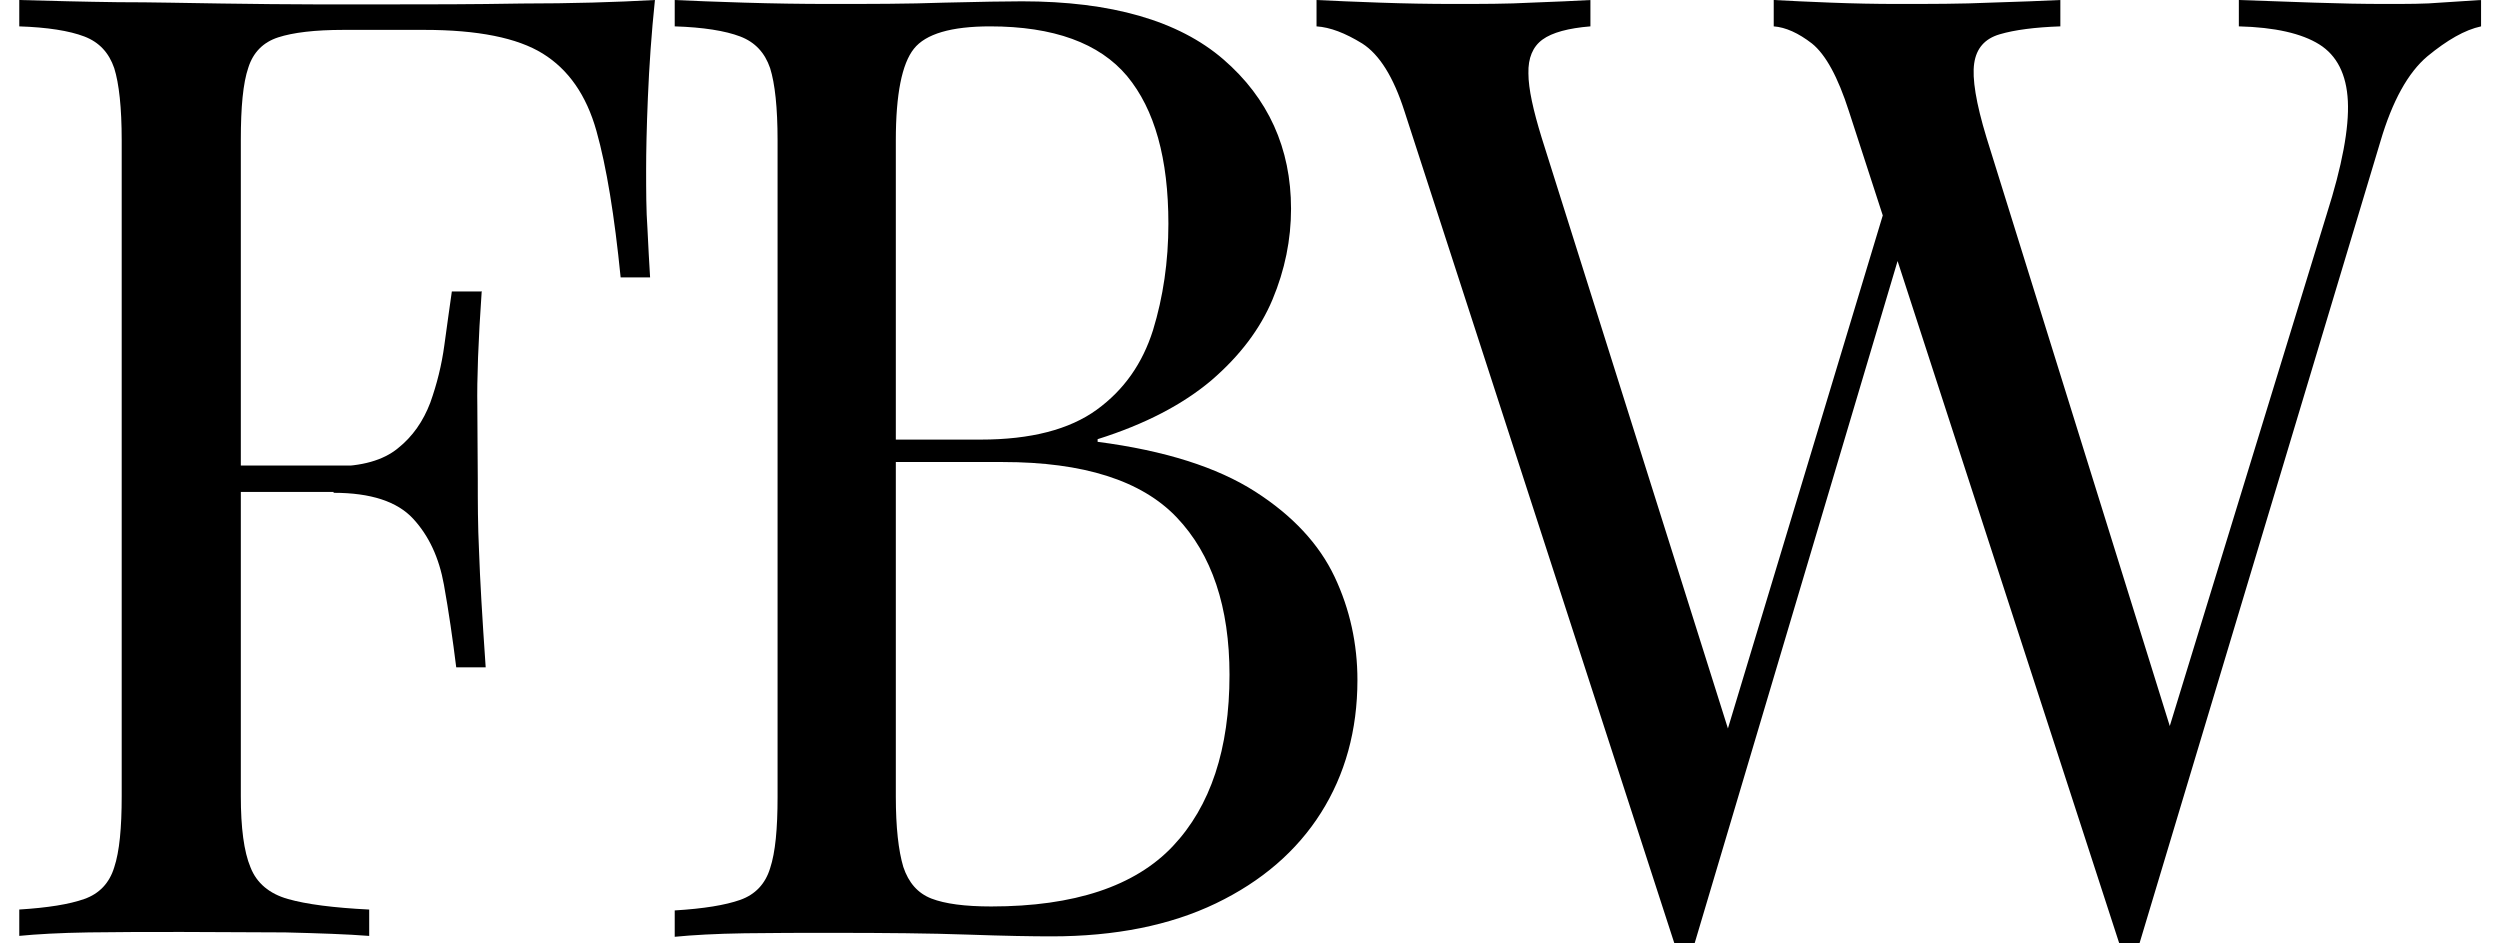
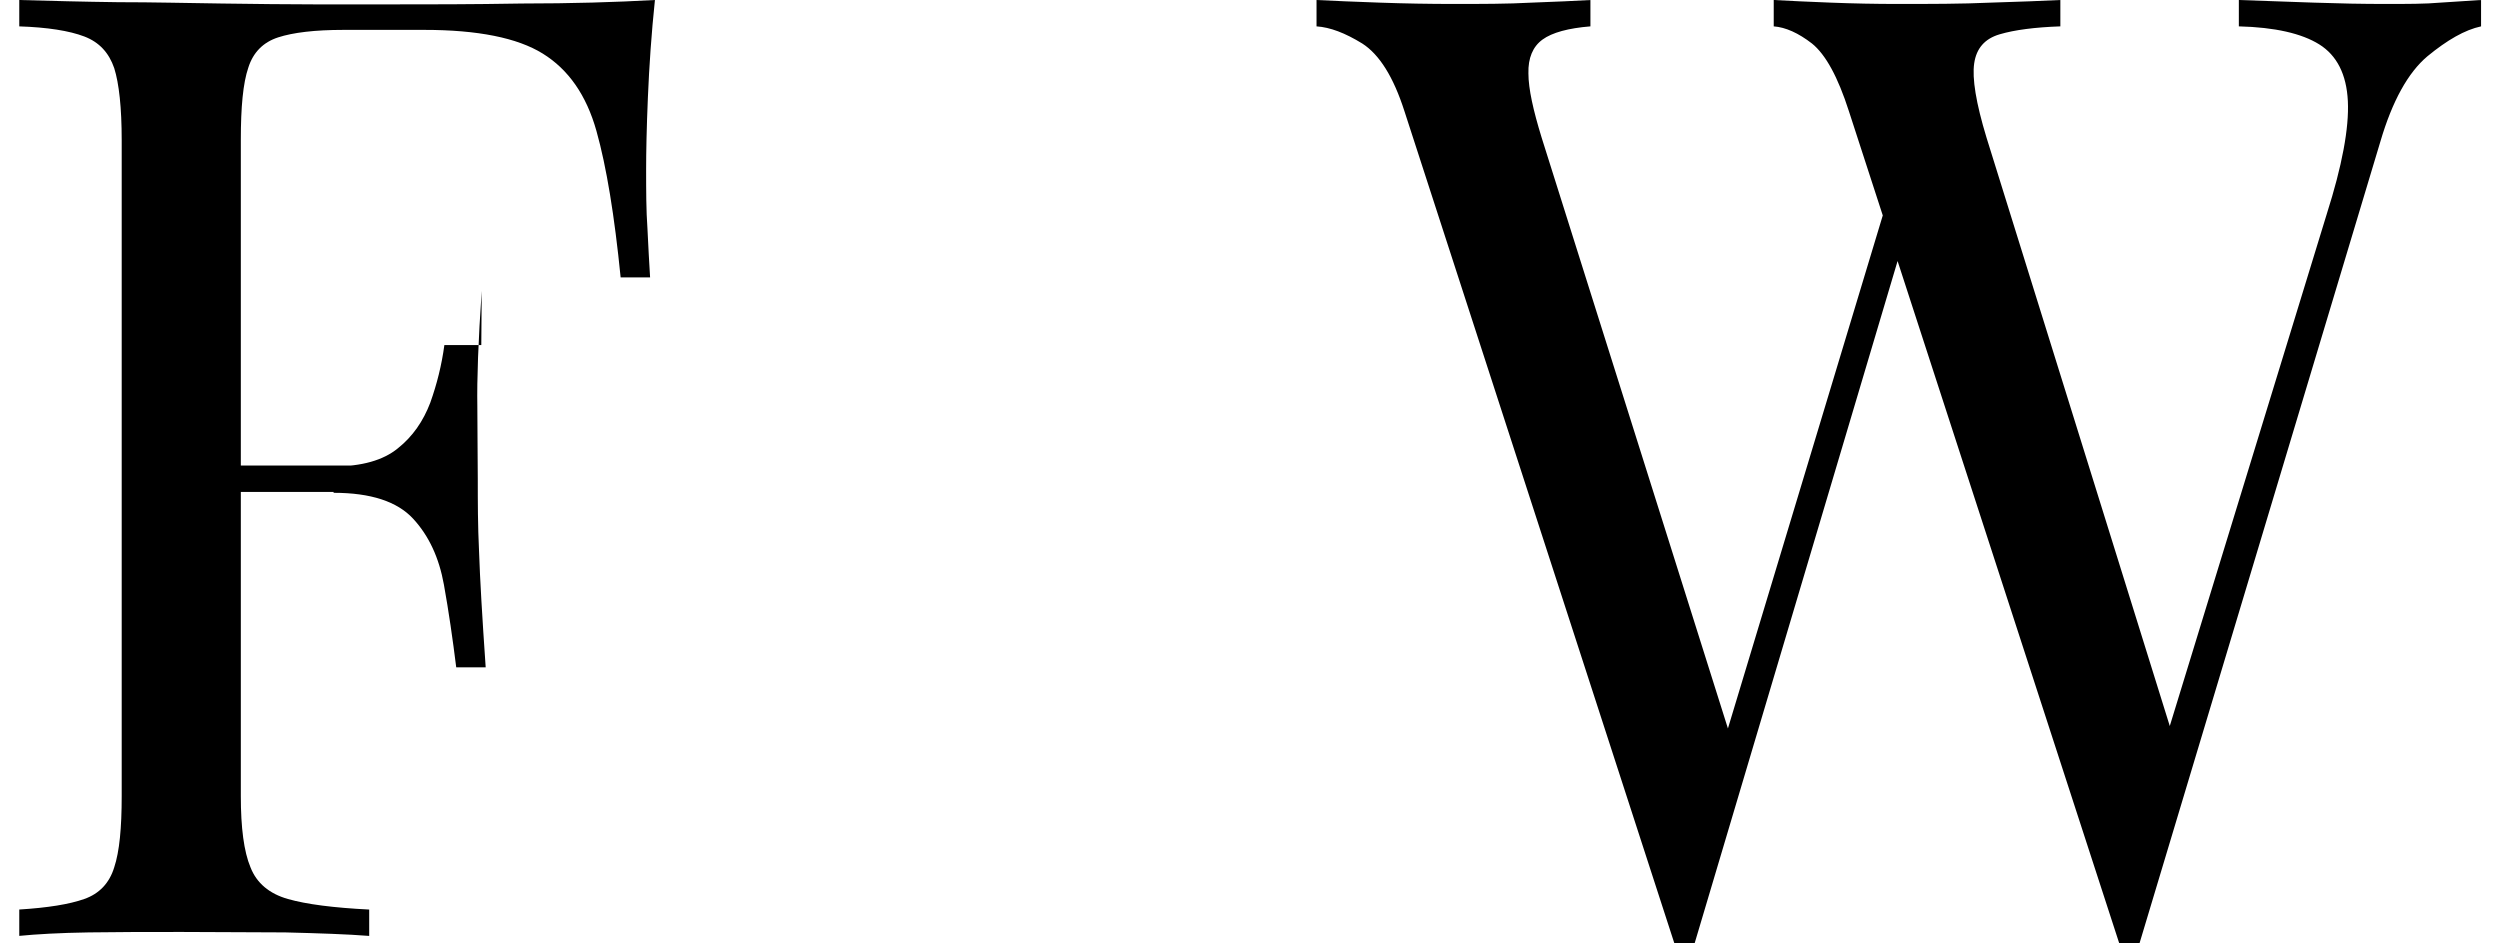
<svg xmlns="http://www.w3.org/2000/svg" width="106" height="40" viewBox="0 0 106 40" fill="none">
  <g clip-path="url(#clip0_126_706)">
-     <path d="M27.769 0C27.62 1.417 27.527 2.796 27.471 4.119C27.415 5.443 27.396 6.468 27.396 7.176C27.396 8.071 27.396 8.91 27.452 9.692C27.489 10.475 27.527 11.165 27.564 11.761H26.315C26.054 9.152 25.719 7.083 25.29 5.555C24.861 4.026 24.097 2.945 23.016 2.274C21.935 1.603 20.258 1.267 17.983 1.267H14.572C13.342 1.267 12.429 1.379 11.795 1.584C11.162 1.789 10.733 2.218 10.528 2.87C10.304 3.523 10.211 4.548 10.211 5.927V33.756C10.211 35.098 10.341 36.104 10.621 36.775C10.882 37.446 11.422 37.894 12.205 38.117C12.988 38.341 14.144 38.49 15.654 38.565V39.683C14.722 39.609 13.529 39.571 12.093 39.534C10.658 39.534 9.186 39.515 7.713 39.515C6.241 39.515 4.992 39.515 3.762 39.534C2.531 39.553 1.544 39.609 0.798 39.683V38.565C2.028 38.49 2.942 38.341 3.575 38.117C4.209 37.894 4.638 37.446 4.843 36.775C5.066 36.104 5.16 35.098 5.16 33.756V5.946C5.16 4.567 5.048 3.541 4.843 2.889C4.619 2.237 4.209 1.789 3.575 1.547C2.942 1.305 2.01 1.156 0.798 1.118V0C2.121 0.037 3.538 0.075 5.011 0.093C6.483 0.093 7.937 0.13 9.391 0.149C10.826 0.168 12.168 0.186 13.417 0.186H16.474C18.133 0.186 20.015 0.186 22.121 0.149C24.228 0.149 26.11 0.093 27.769 0ZM19.4 19.739V20.857H8.589V19.739H19.4ZM20.425 12.339C20.276 14.464 20.22 16.104 20.239 17.223C20.239 18.341 20.258 19.366 20.258 20.317C20.258 21.267 20.258 22.274 20.313 23.411C20.351 24.529 20.444 26.151 20.593 28.294H19.344C19.195 27.102 19.027 25.927 18.822 24.79C18.617 23.653 18.189 22.721 17.517 21.994C16.846 21.267 15.728 20.895 14.144 20.895V19.776C15.337 19.776 16.25 19.515 16.865 19.012C17.499 18.509 17.946 17.857 18.244 17.074C18.524 16.291 18.729 15.471 18.841 14.632C18.953 13.793 19.065 13.029 19.158 12.358H20.407L20.425 12.339Z" fill="black" />
-     <path d="M28.589 0C29.354 0.037 30.341 0.075 31.553 0.112C32.783 0.149 33.976 0.168 35.169 0.168C36.865 0.168 38.487 0.168 40.034 0.112C41.581 0.075 42.681 0.056 43.333 0.056C47.117 0.056 49.969 0.876 51.87 2.516C53.771 4.157 54.74 6.281 54.74 8.854C54.74 10.158 54.479 11.444 53.957 12.693C53.435 13.942 52.578 15.079 51.367 16.123C50.155 17.148 48.552 17.987 46.539 18.621V18.733C49.391 19.105 51.609 19.814 53.212 20.839C54.815 21.864 55.933 23.076 56.586 24.455C57.238 25.834 57.555 27.307 57.555 28.835C57.555 30.96 57.033 32.843 56.008 34.464C54.983 36.086 53.491 37.372 51.553 38.304C49.614 39.236 47.285 39.702 44.582 39.702C43.78 39.702 42.606 39.683 41.022 39.627C39.437 39.571 37.536 39.553 35.299 39.553C34.032 39.553 32.802 39.553 31.572 39.571C30.341 39.59 29.354 39.646 28.608 39.72V38.602C29.838 38.528 30.751 38.378 31.385 38.155C32.019 37.931 32.448 37.484 32.653 36.813C32.876 36.142 32.969 35.135 32.969 33.793V5.946C32.969 4.567 32.858 3.541 32.653 2.889C32.429 2.237 32.019 1.789 31.385 1.547C30.751 1.305 29.819 1.156 28.608 1.118V0L28.589 0ZM41.991 1.118C40.332 1.118 39.251 1.435 38.748 2.069C38.244 2.703 37.983 3.989 37.983 5.946V33.775C37.983 35.079 38.095 36.067 38.3 36.757C38.524 37.428 38.915 37.875 39.493 38.099C40.071 38.322 40.91 38.434 42.028 38.434C45.551 38.434 48.123 37.577 49.726 35.881C51.329 34.184 52.131 31.761 52.131 28.611C52.131 25.741 51.385 23.504 49.894 21.939C48.403 20.373 45.943 19.59 42.513 19.59H36.94V18.639H41.581C43.706 18.639 45.346 18.211 46.502 17.372C47.657 16.533 48.44 15.415 48.888 13.998C49.316 12.6 49.54 11.09 49.54 9.487C49.54 6.729 48.962 4.641 47.788 3.225C46.614 1.827 44.675 1.118 41.972 1.118H41.991Z" fill="black" />
+     <path d="M27.769 0C27.62 1.417 27.527 2.796 27.471 4.119C27.415 5.443 27.396 6.468 27.396 7.176C27.396 8.071 27.396 8.91 27.452 9.692C27.489 10.475 27.527 11.165 27.564 11.761H26.315C26.054 9.152 25.719 7.083 25.29 5.555C24.861 4.026 24.097 2.945 23.016 2.274C21.935 1.603 20.258 1.267 17.983 1.267H14.572C13.342 1.267 12.429 1.379 11.795 1.584C11.162 1.789 10.733 2.218 10.528 2.87C10.304 3.523 10.211 4.548 10.211 5.927V33.756C10.211 35.098 10.341 36.104 10.621 36.775C10.882 37.446 11.422 37.894 12.205 38.117C12.988 38.341 14.144 38.49 15.654 38.565V39.683C14.722 39.609 13.529 39.571 12.093 39.534C10.658 39.534 9.186 39.515 7.713 39.515C6.241 39.515 4.992 39.515 3.762 39.534C2.531 39.553 1.544 39.609 0.798 39.683V38.565C2.028 38.49 2.942 38.341 3.575 38.117C4.209 37.894 4.638 37.446 4.843 36.775C5.066 36.104 5.16 35.098 5.16 33.756V5.946C5.16 4.567 5.048 3.541 4.843 2.889C4.619 2.237 4.209 1.789 3.575 1.547C2.942 1.305 2.01 1.156 0.798 1.118V0C2.121 0.037 3.538 0.075 5.011 0.093C6.483 0.093 7.937 0.13 9.391 0.149C10.826 0.168 12.168 0.186 13.417 0.186H16.474C18.133 0.186 20.015 0.186 22.121 0.149C24.228 0.149 26.11 0.093 27.769 0ZM19.4 19.739V20.857H8.589V19.739H19.4ZM20.425 12.339C20.276 14.464 20.22 16.104 20.239 17.223C20.239 18.341 20.258 19.366 20.258 20.317C20.258 21.267 20.258 22.274 20.313 23.411C20.351 24.529 20.444 26.151 20.593 28.294H19.344C19.195 27.102 19.027 25.927 18.822 24.79C18.617 23.653 18.189 22.721 17.517 21.994C16.846 21.267 15.728 20.895 14.144 20.895V19.776C15.337 19.776 16.25 19.515 16.865 19.012C17.499 18.509 17.946 17.857 18.244 17.074C18.524 16.291 18.729 15.471 18.841 14.632H20.407L20.425 12.339Z" fill="black" />
    <path d="M67.434 0V1.118C66.502 1.193 65.812 1.379 65.402 1.678C64.992 1.976 64.787 2.46 64.805 3.113C64.805 3.765 65.01 4.678 65.365 5.834L73.734 32.377L72.392 33.775L79.959 8.705L80.761 10.047L71.851 40H70.994L59.549 4.716C59.083 3.262 58.487 2.311 57.76 1.845C57.033 1.398 56.399 1.156 55.821 1.118V0C56.548 0.037 57.424 0.075 58.505 0.112C59.568 0.149 60.612 0.168 61.618 0.168C62.811 0.168 63.911 0.168 64.936 0.112C65.961 0.075 66.8 0.037 67.452 0L67.434 0ZM105.197 0V1.118C104.507 1.267 103.762 1.696 102.923 2.386C102.103 3.075 101.432 4.287 100.928 6.002L90.714 40H89.857L78.394 4.716C77.928 3.262 77.406 2.311 76.828 1.845C76.25 1.398 75.71 1.156 75.206 1.118V0C75.859 0.037 76.66 0.075 77.629 0.112C78.599 0.149 79.531 0.168 80.444 0.168C81.842 0.168 83.165 0.168 84.395 0.112C85.626 0.075 86.614 0.037 87.359 0V1.118C86.278 1.156 85.421 1.267 84.787 1.454C84.153 1.64 83.799 2.05 83.706 2.684C83.613 3.318 83.78 4.362 84.228 5.834L92.28 31.687L91.516 32.358L98.654 9.077C99.307 7.027 99.605 5.424 99.549 4.287C99.493 3.15 99.083 2.349 98.338 1.883C97.592 1.417 96.455 1.156 94.927 1.118V0C95.97 0.037 97.033 0.075 98.114 0.112C99.195 0.149 100.202 0.168 101.134 0.168C102.065 0.168 102.848 0.168 103.463 0.112C104.079 0.075 104.656 0.037 105.197 0Z" fill="black" />
  </g>
  <defs>
    <clipPath id="clip0_126_706">
      <rect width="104.38" height="40" fill="white" transform="translate(0.817)" />
    </clipPath>
  </defs>
</svg>